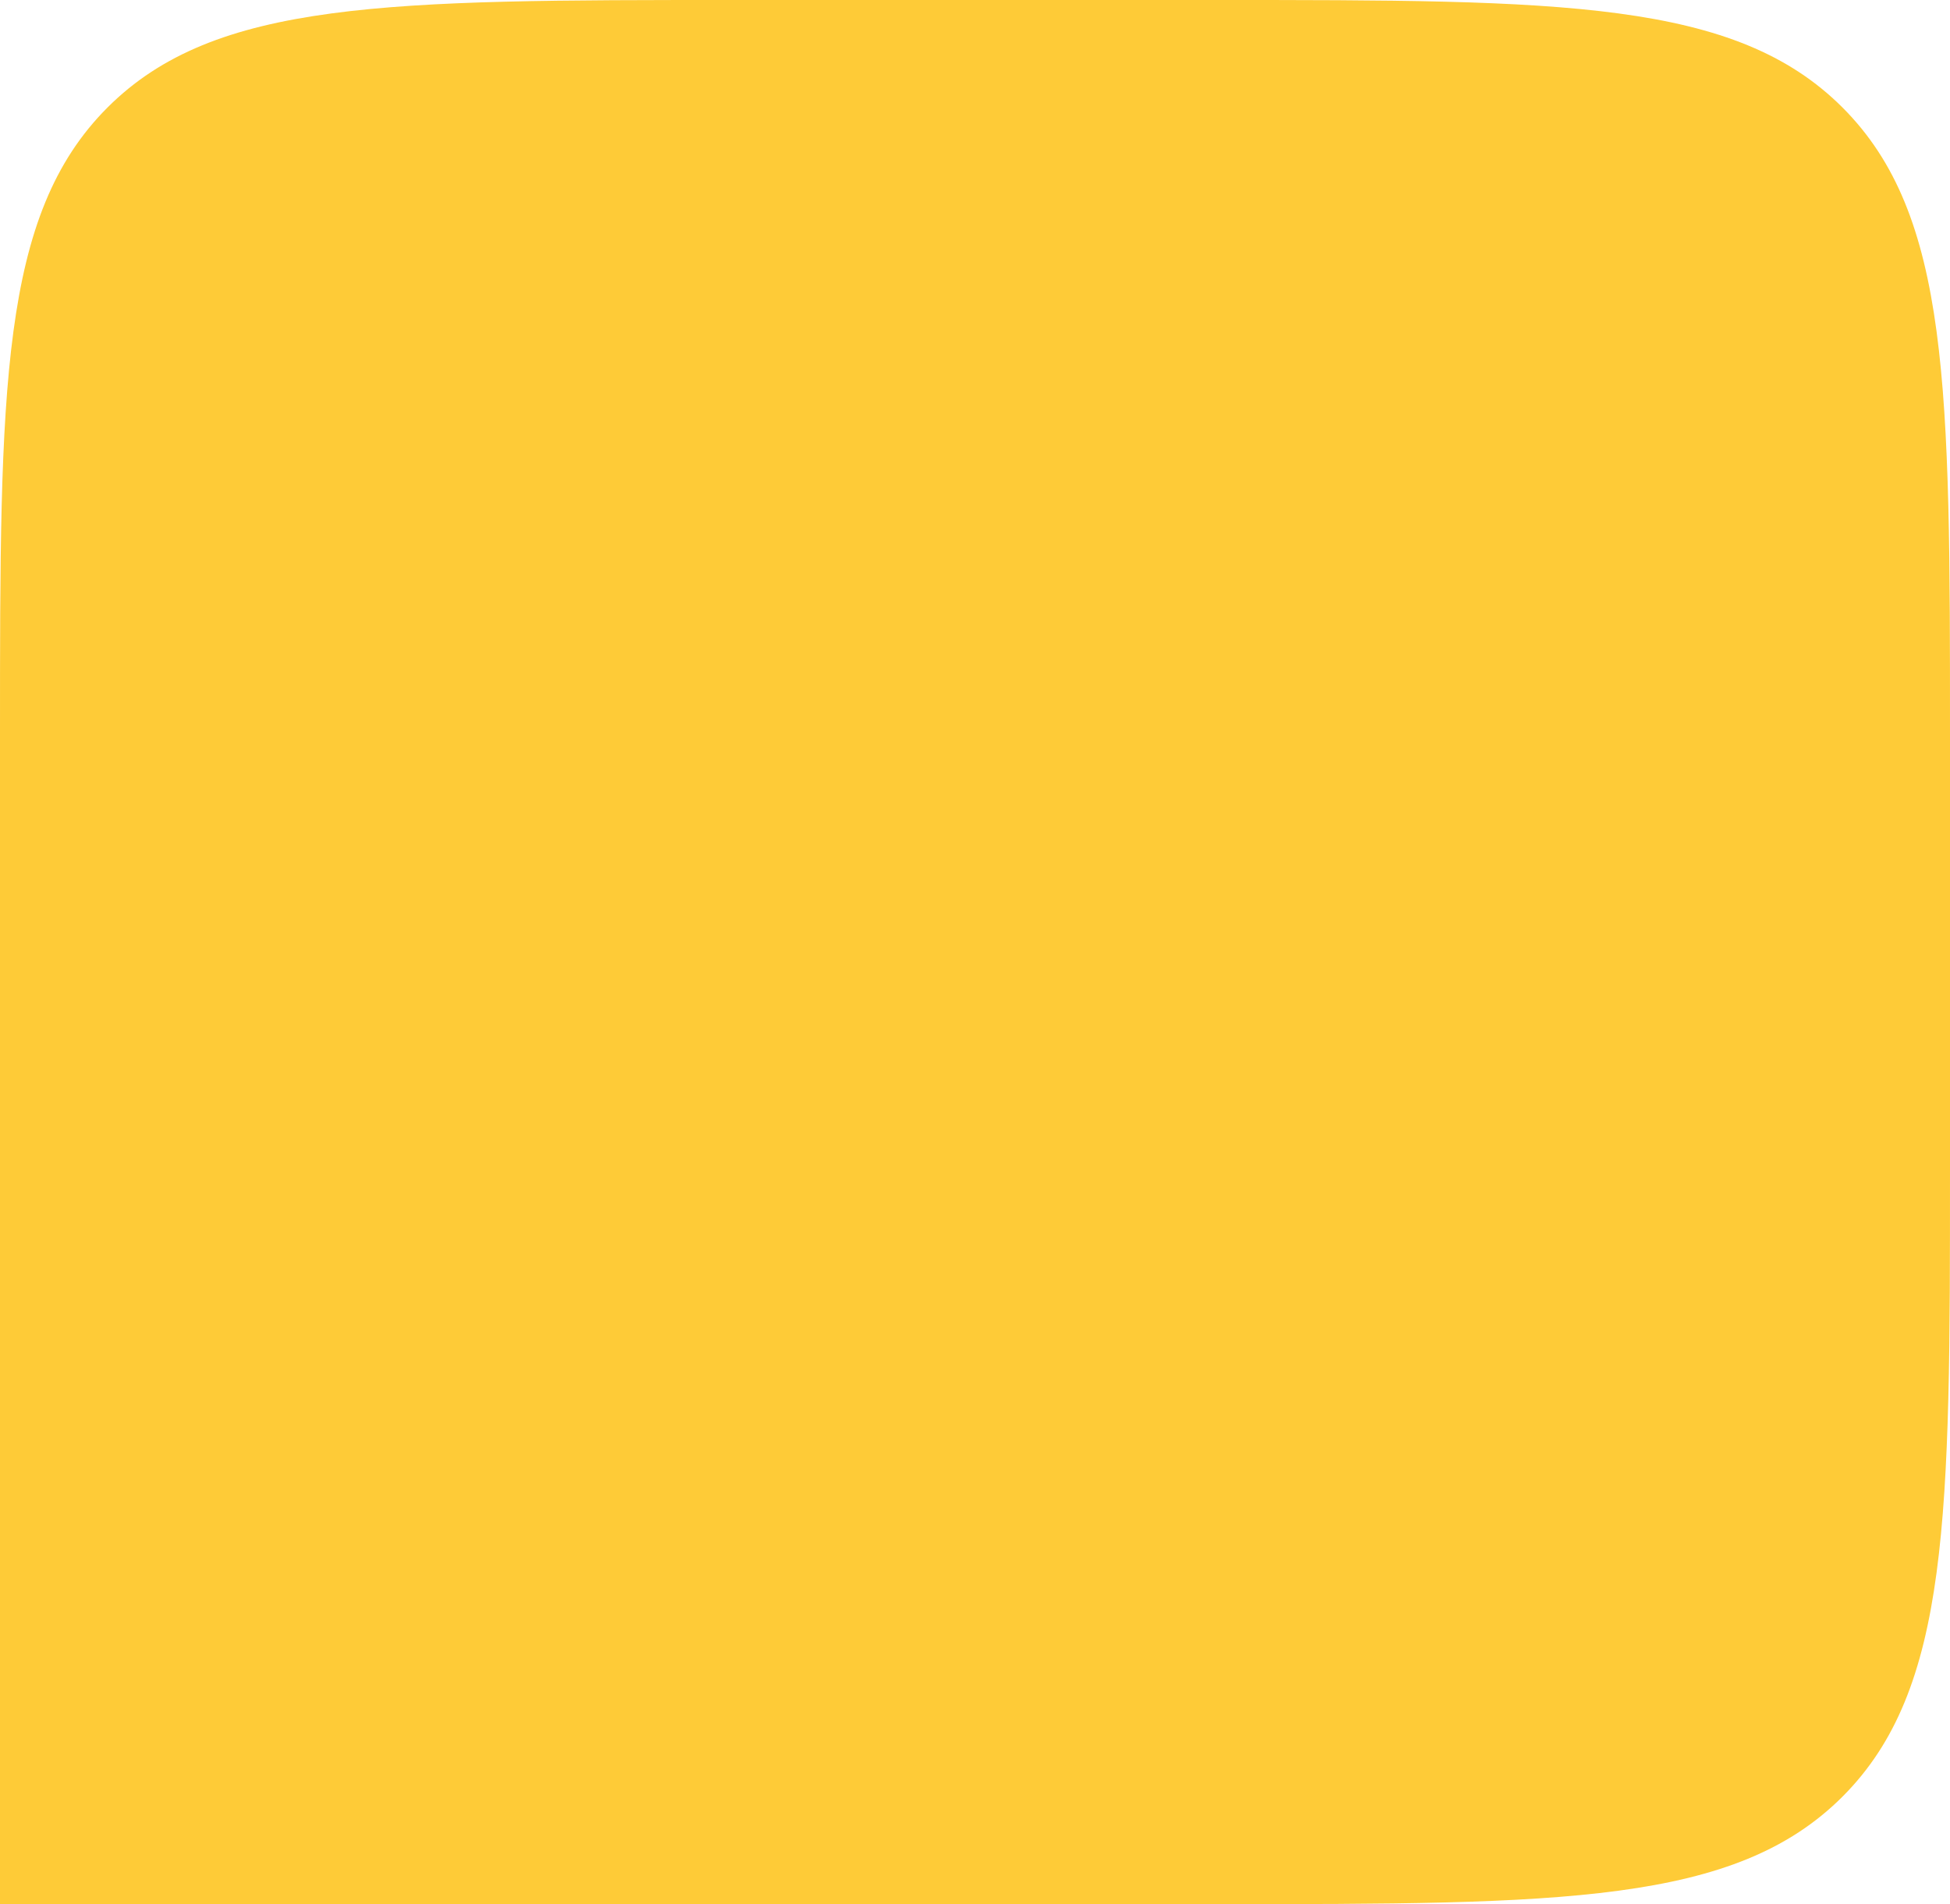
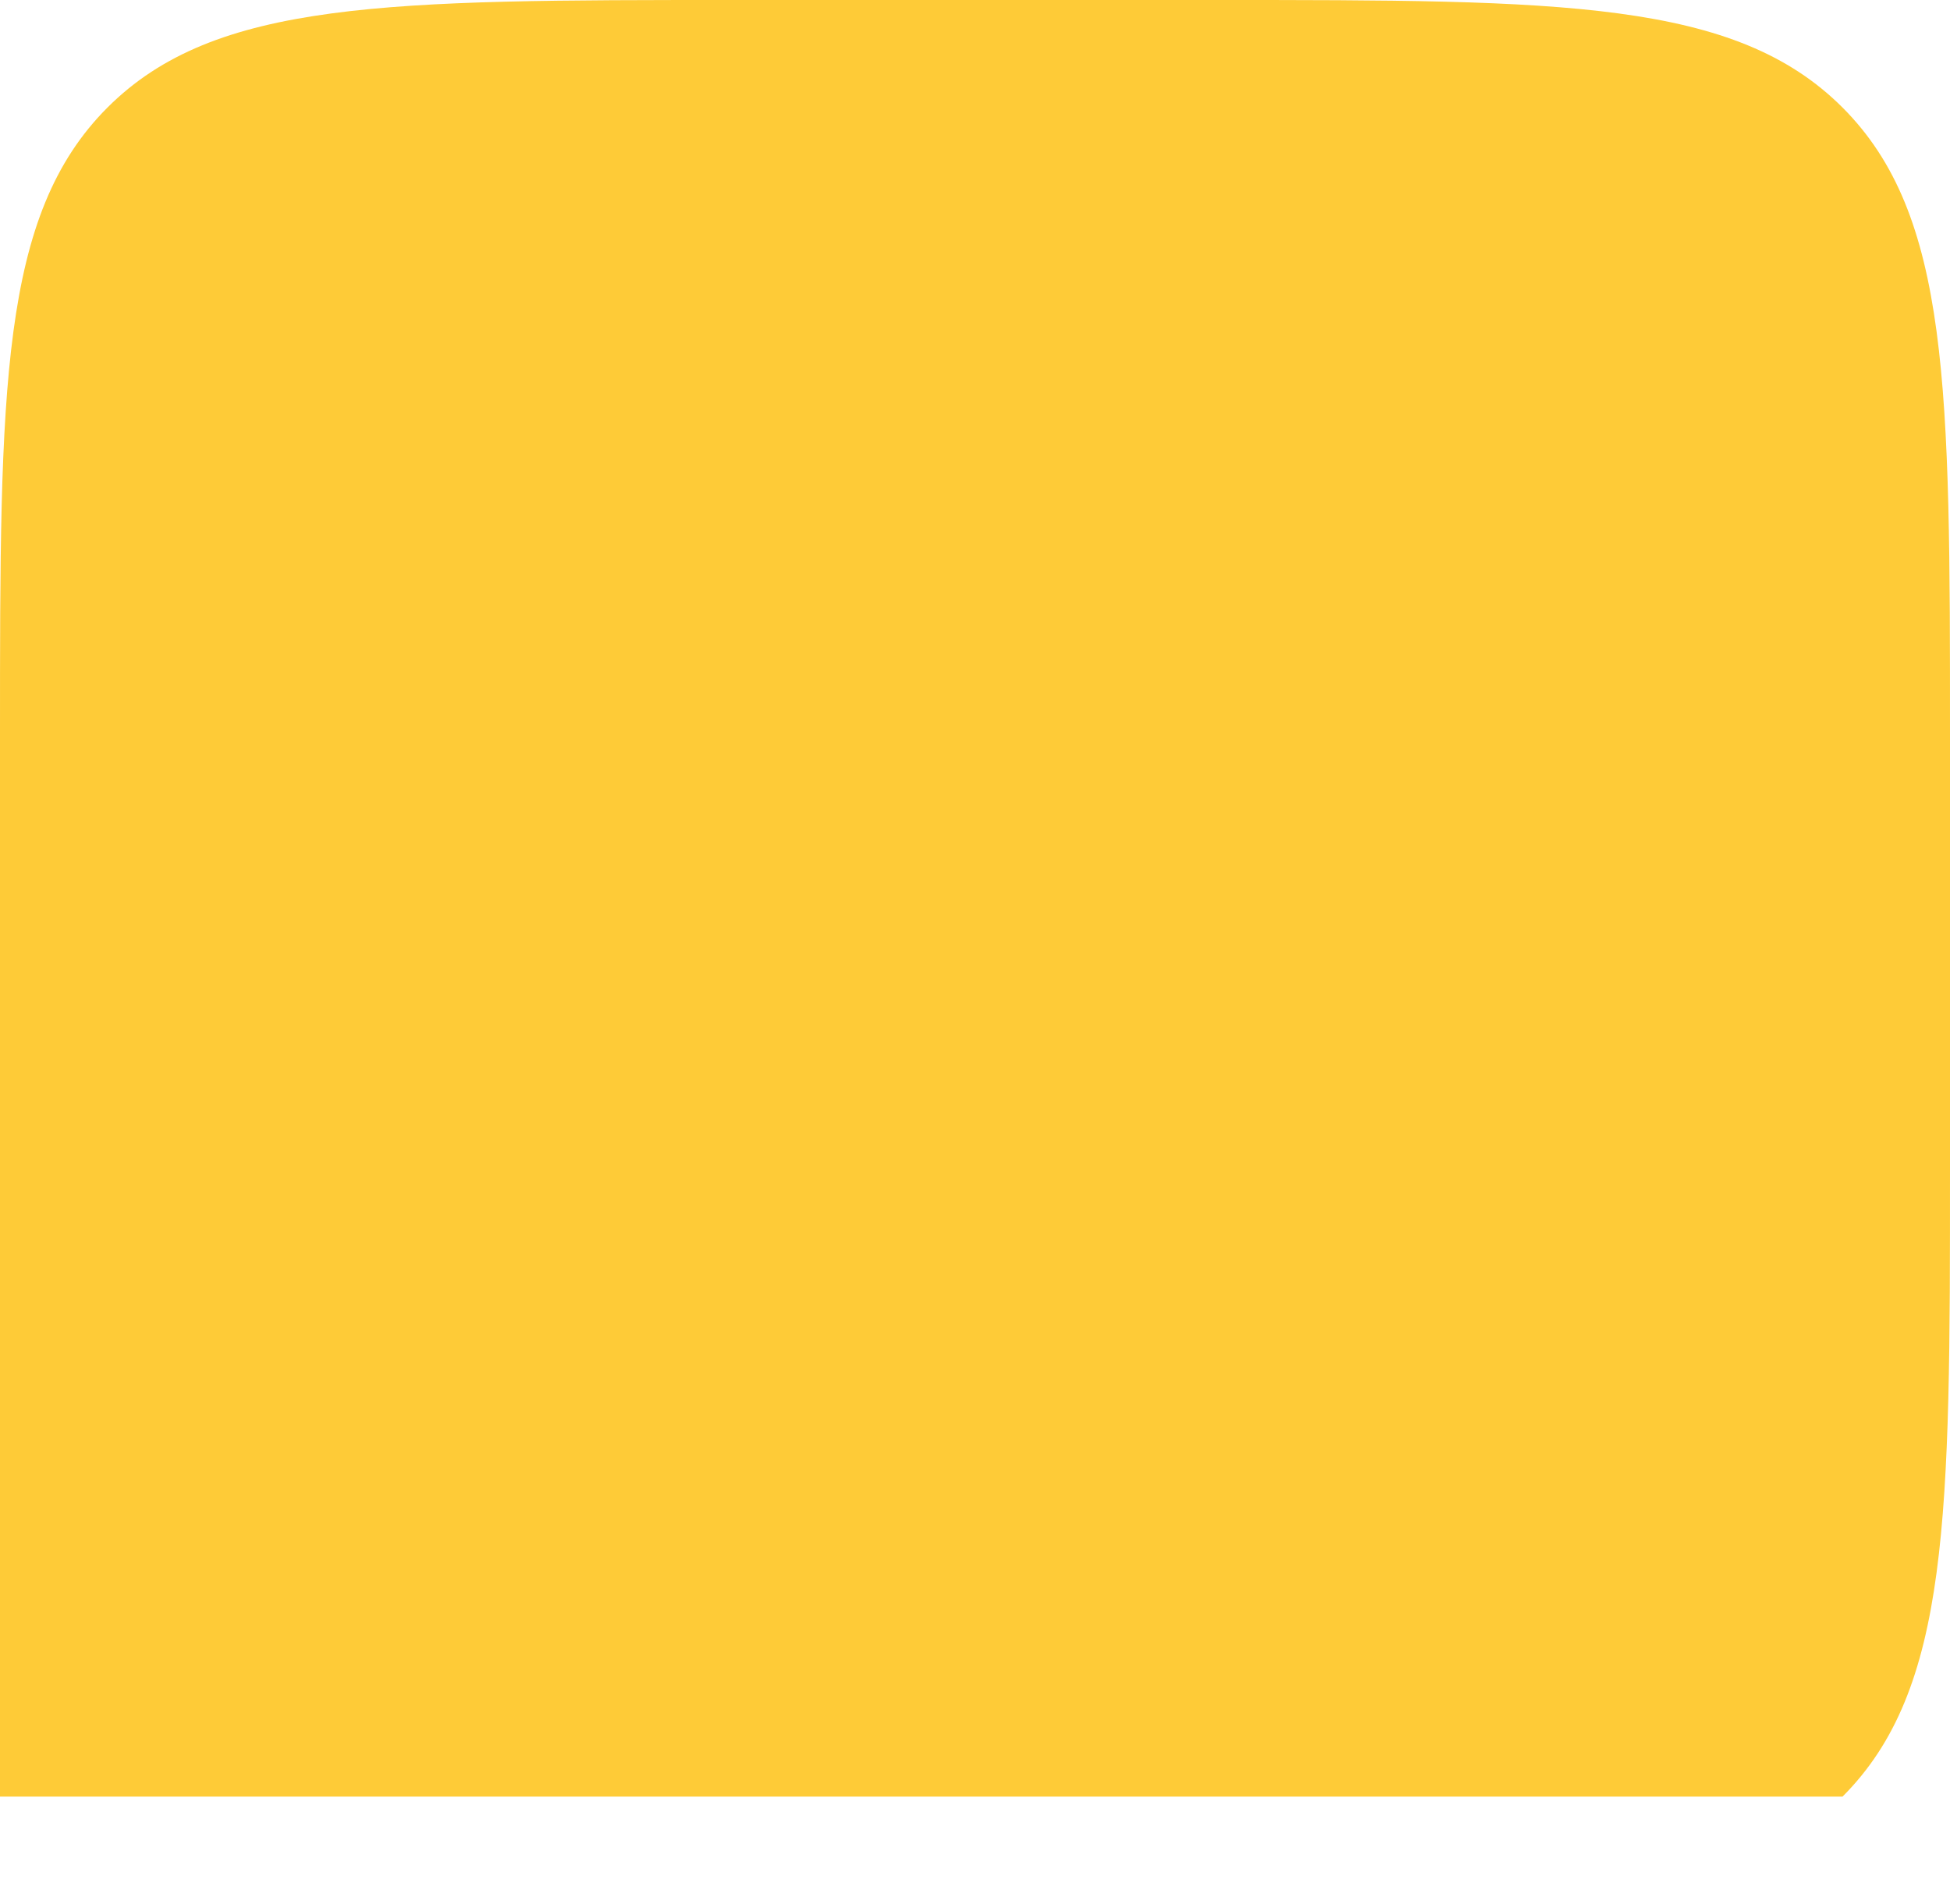
<svg xmlns="http://www.w3.org/2000/svg" width="85" height="83" viewBox="0 0 85 83" fill="none">
-   <path d="M0 32C0 16.915 0 9.373 4.686 4.686C9.373 0 16.915 0 32 0H53C68.085 0 75.627 0 80.314 4.686C85 9.373 85 16.915 85 32V51C85 66.085 85 73.627 80.314 78.314C75.627 83 68.085 83 53 83H0V32Z" fill="#FECB37" />
+   <path d="M0 32C0 16.915 0 9.373 4.686 4.686C9.373 0 16.915 0 32 0H53C68.085 0 75.627 0 80.314 4.686C85 9.373 85 16.915 85 32V51C85 66.085 85 73.627 80.314 78.314H0V32Z" fill="#FECB37" />
</svg>